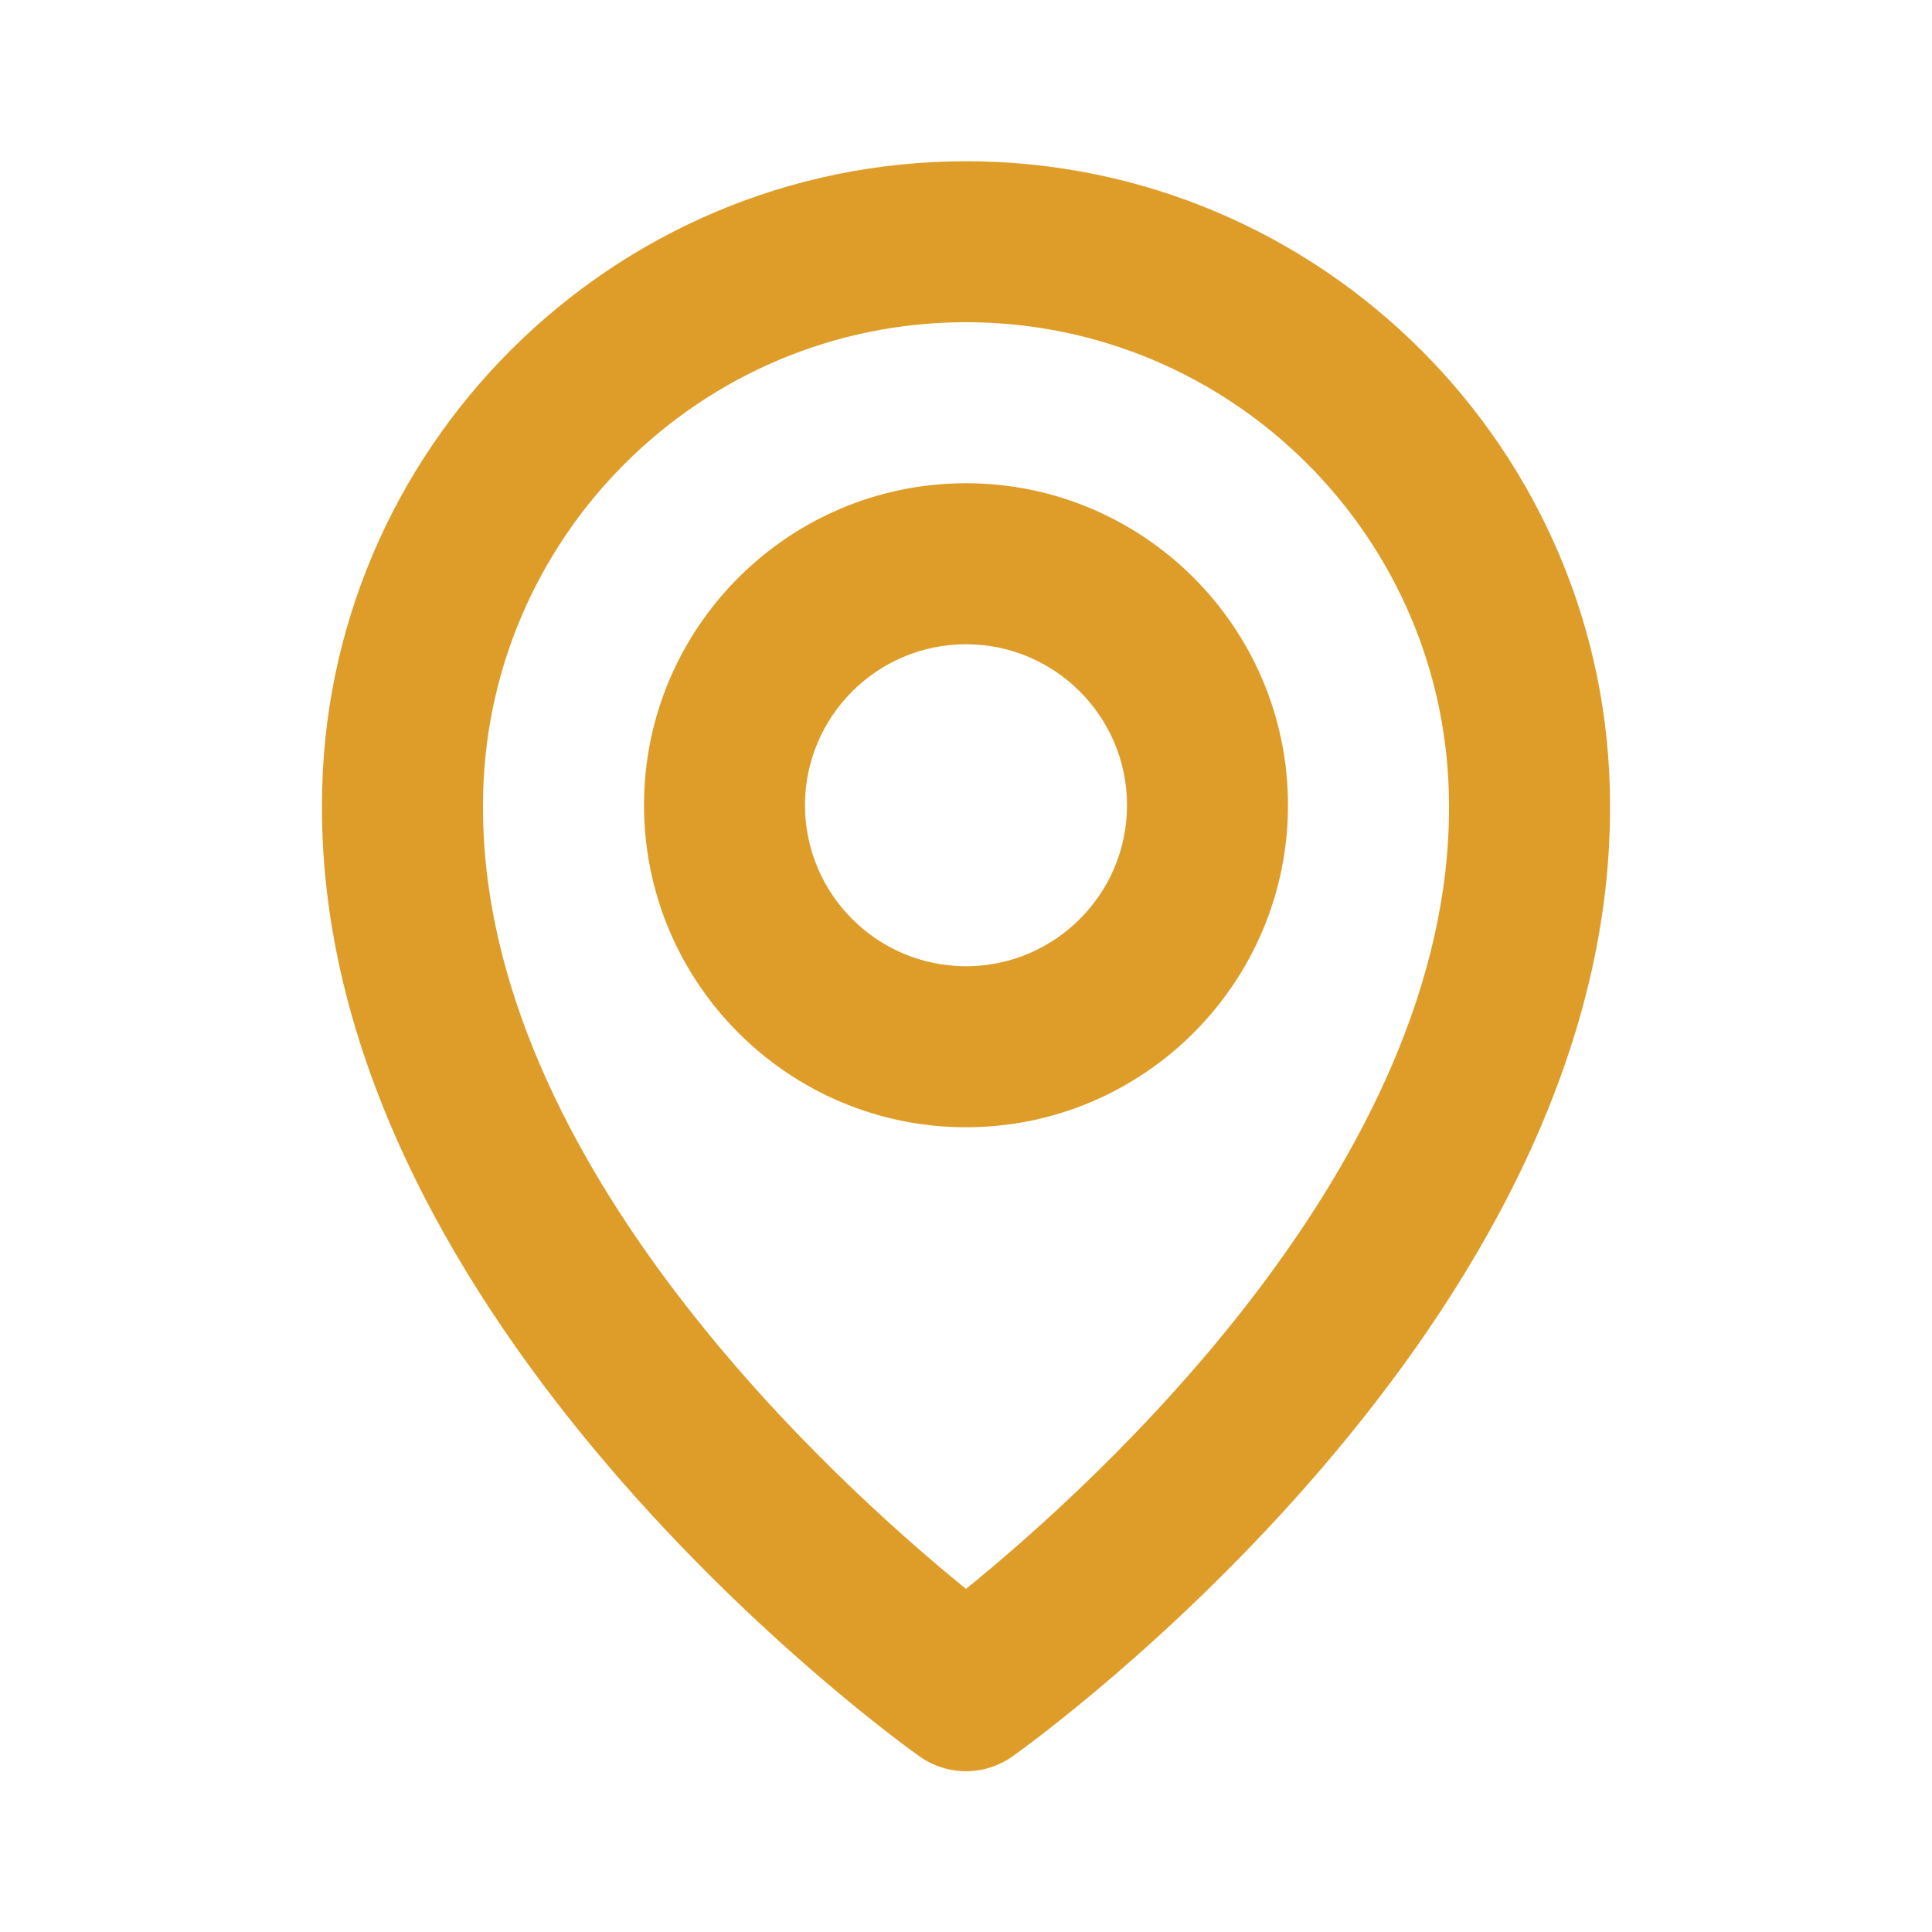
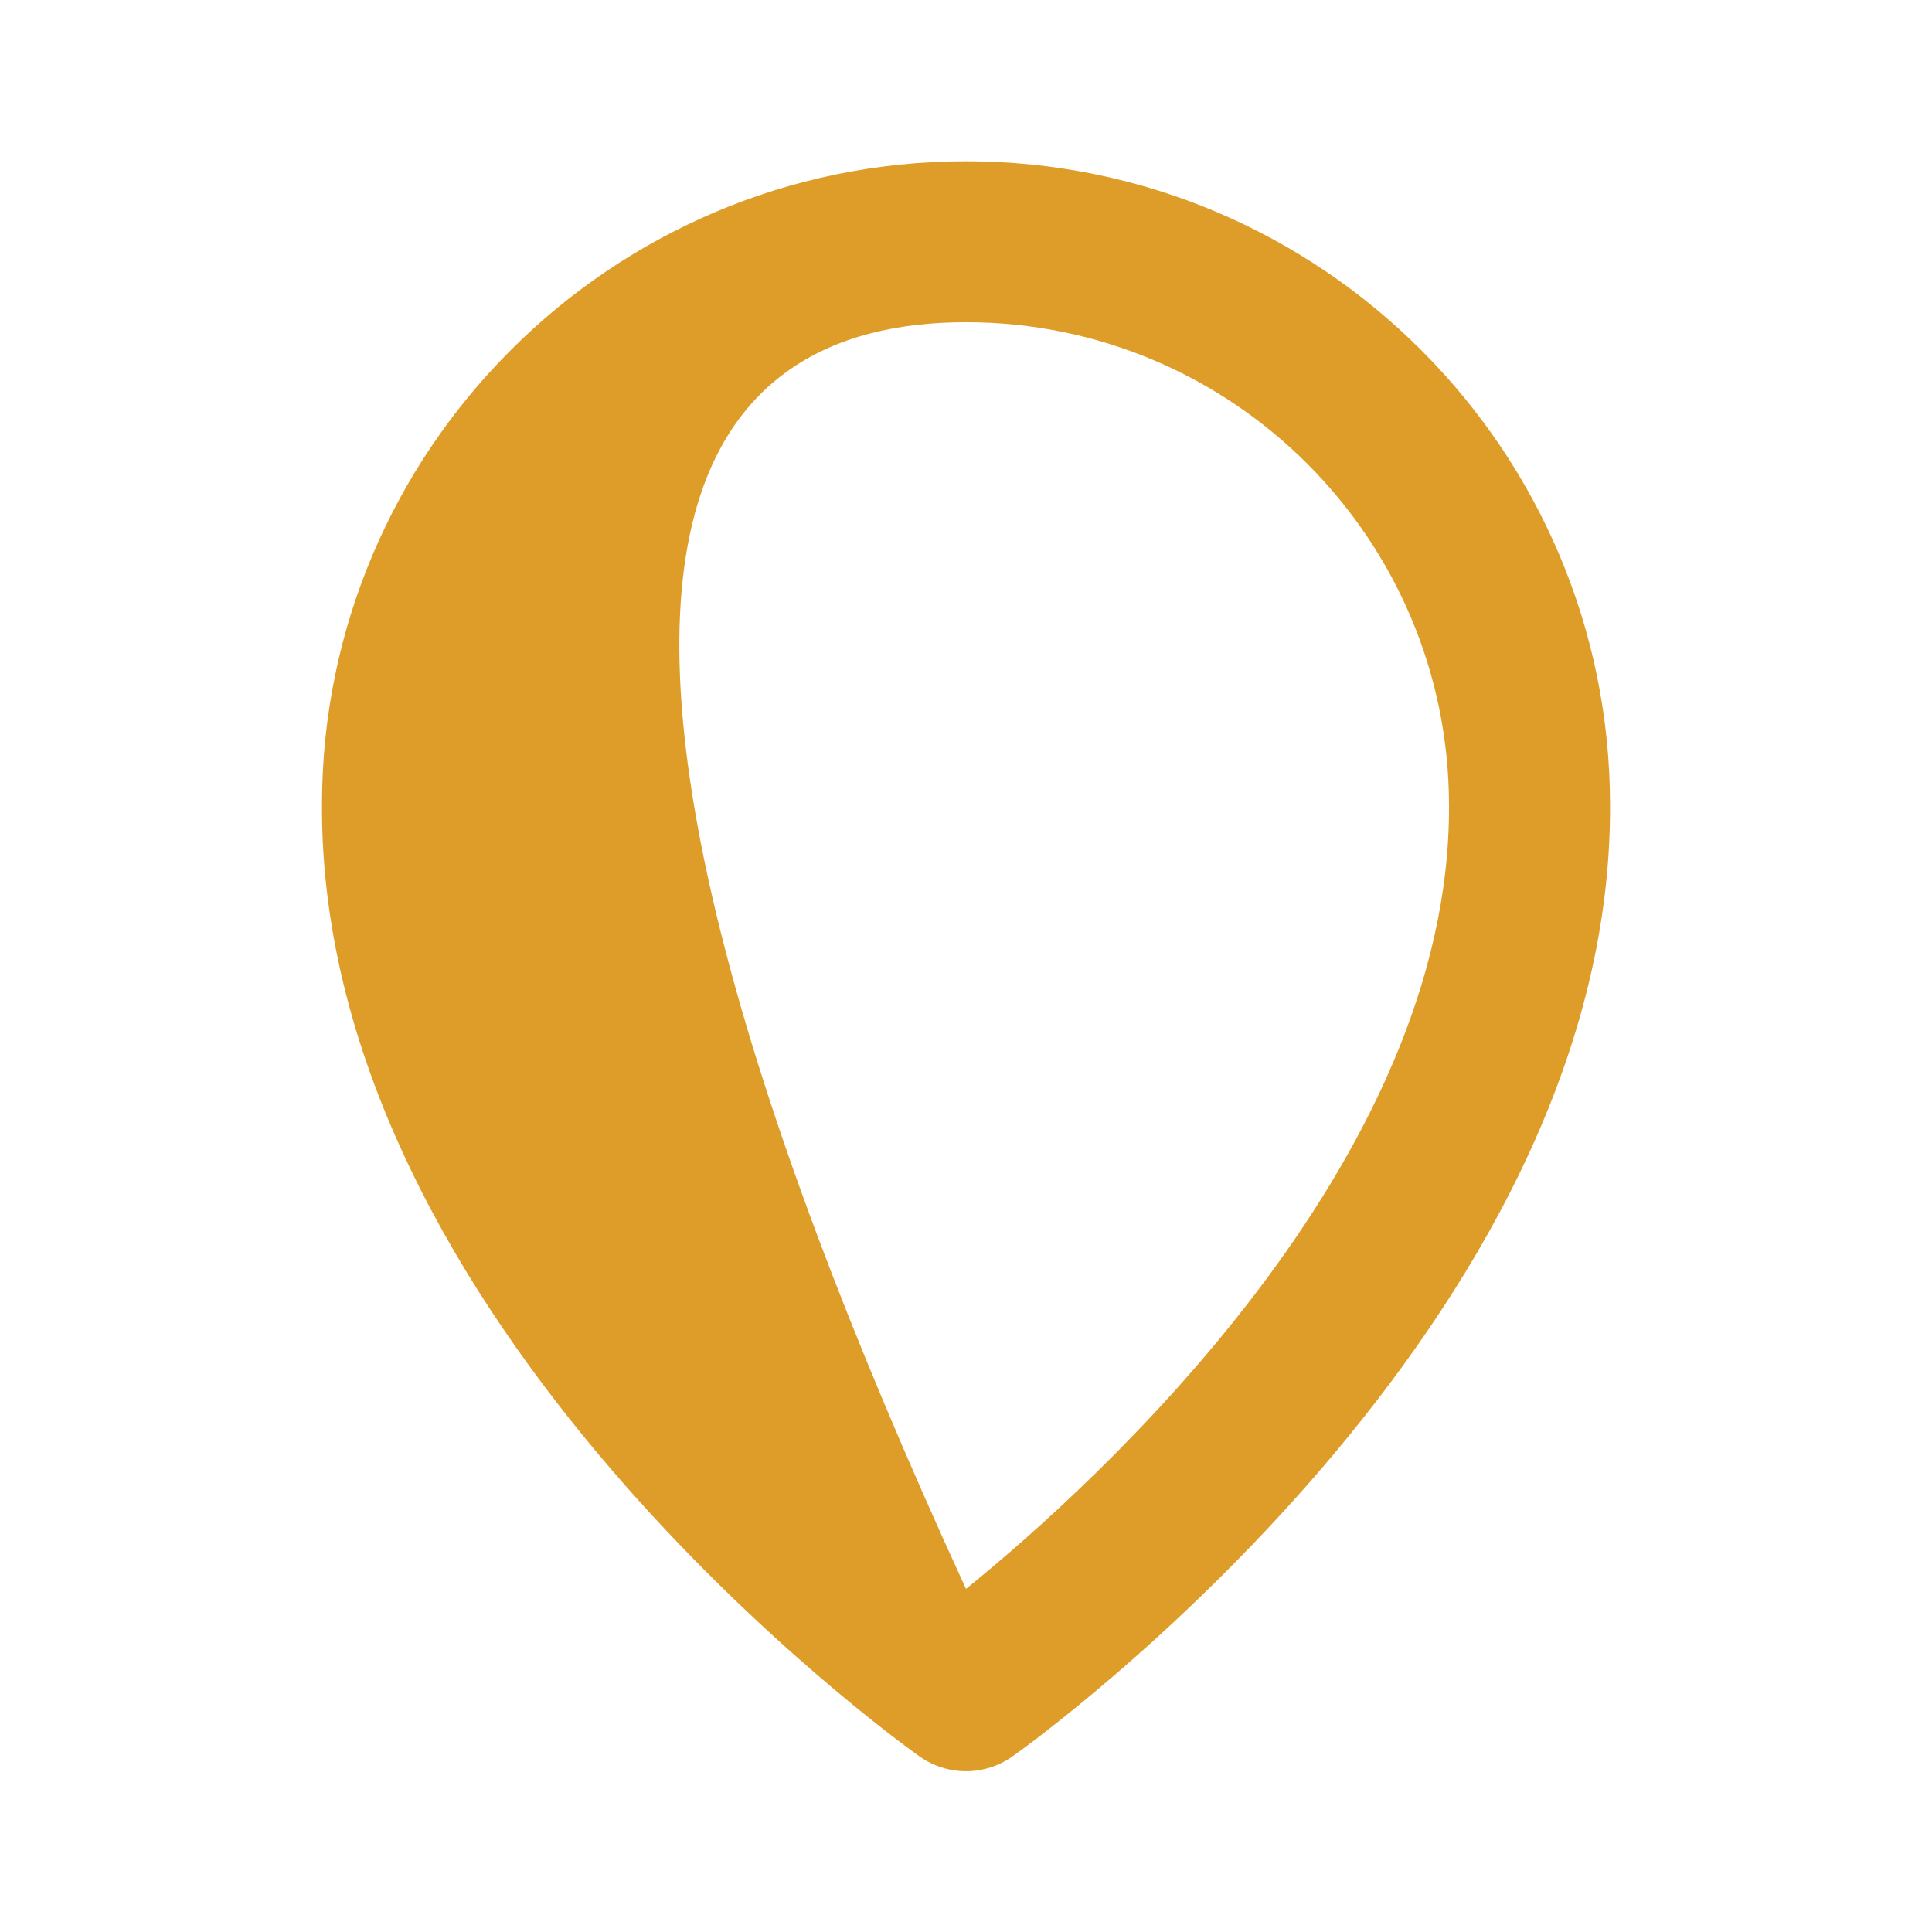
<svg xmlns="http://www.w3.org/2000/svg" width="32" height="32" viewBox="0 0 32 32" fill="none">
-   <path d="M16 18.671C18.941 18.671 21.333 16.279 21.333 13.337C21.333 10.396 18.941 8.004 16 8.004C13.059 8.004 10.667 10.396 10.667 13.337C10.667 16.279 13.059 18.671 16 18.671ZM16 10.671C17.471 10.671 18.667 11.867 18.667 13.337C18.667 14.808 17.471 16.004 16 16.004C14.529 16.004 13.333 14.808 13.333 13.337C13.333 11.867 14.529 10.671 16 10.671Z" fill="#DE9D29" />
-   <path d="M15.227 29.089C15.452 29.25 15.723 29.337 16 29.337C16.277 29.337 16.548 29.25 16.773 29.089C17.179 28.803 26.705 21.924 26.667 13.337C26.667 7.456 21.881 2.671 16 2.671C10.119 2.671 5.333 7.456 5.333 13.331C5.295 21.924 14.821 28.803 15.227 29.089ZM16 5.337C20.412 5.337 24 8.925 24 13.344C24.028 19.261 18.149 24.575 16 26.317C13.852 24.573 7.972 19.259 8 13.337C8 8.925 11.588 5.337 16 5.337Z" fill="#DE9D29" />
+   <path d="M15.227 29.089C15.452 29.25 15.723 29.337 16 29.337C16.277 29.337 16.548 29.25 16.773 29.089C17.179 28.803 26.705 21.924 26.667 13.337C26.667 7.456 21.881 2.671 16 2.671C10.119 2.671 5.333 7.456 5.333 13.331C5.295 21.924 14.821 28.803 15.227 29.089ZM16 5.337C20.412 5.337 24 8.925 24 13.344C24.028 19.261 18.149 24.575 16 26.317C8 8.925 11.588 5.337 16 5.337Z" fill="#DE9D29" />
</svg>